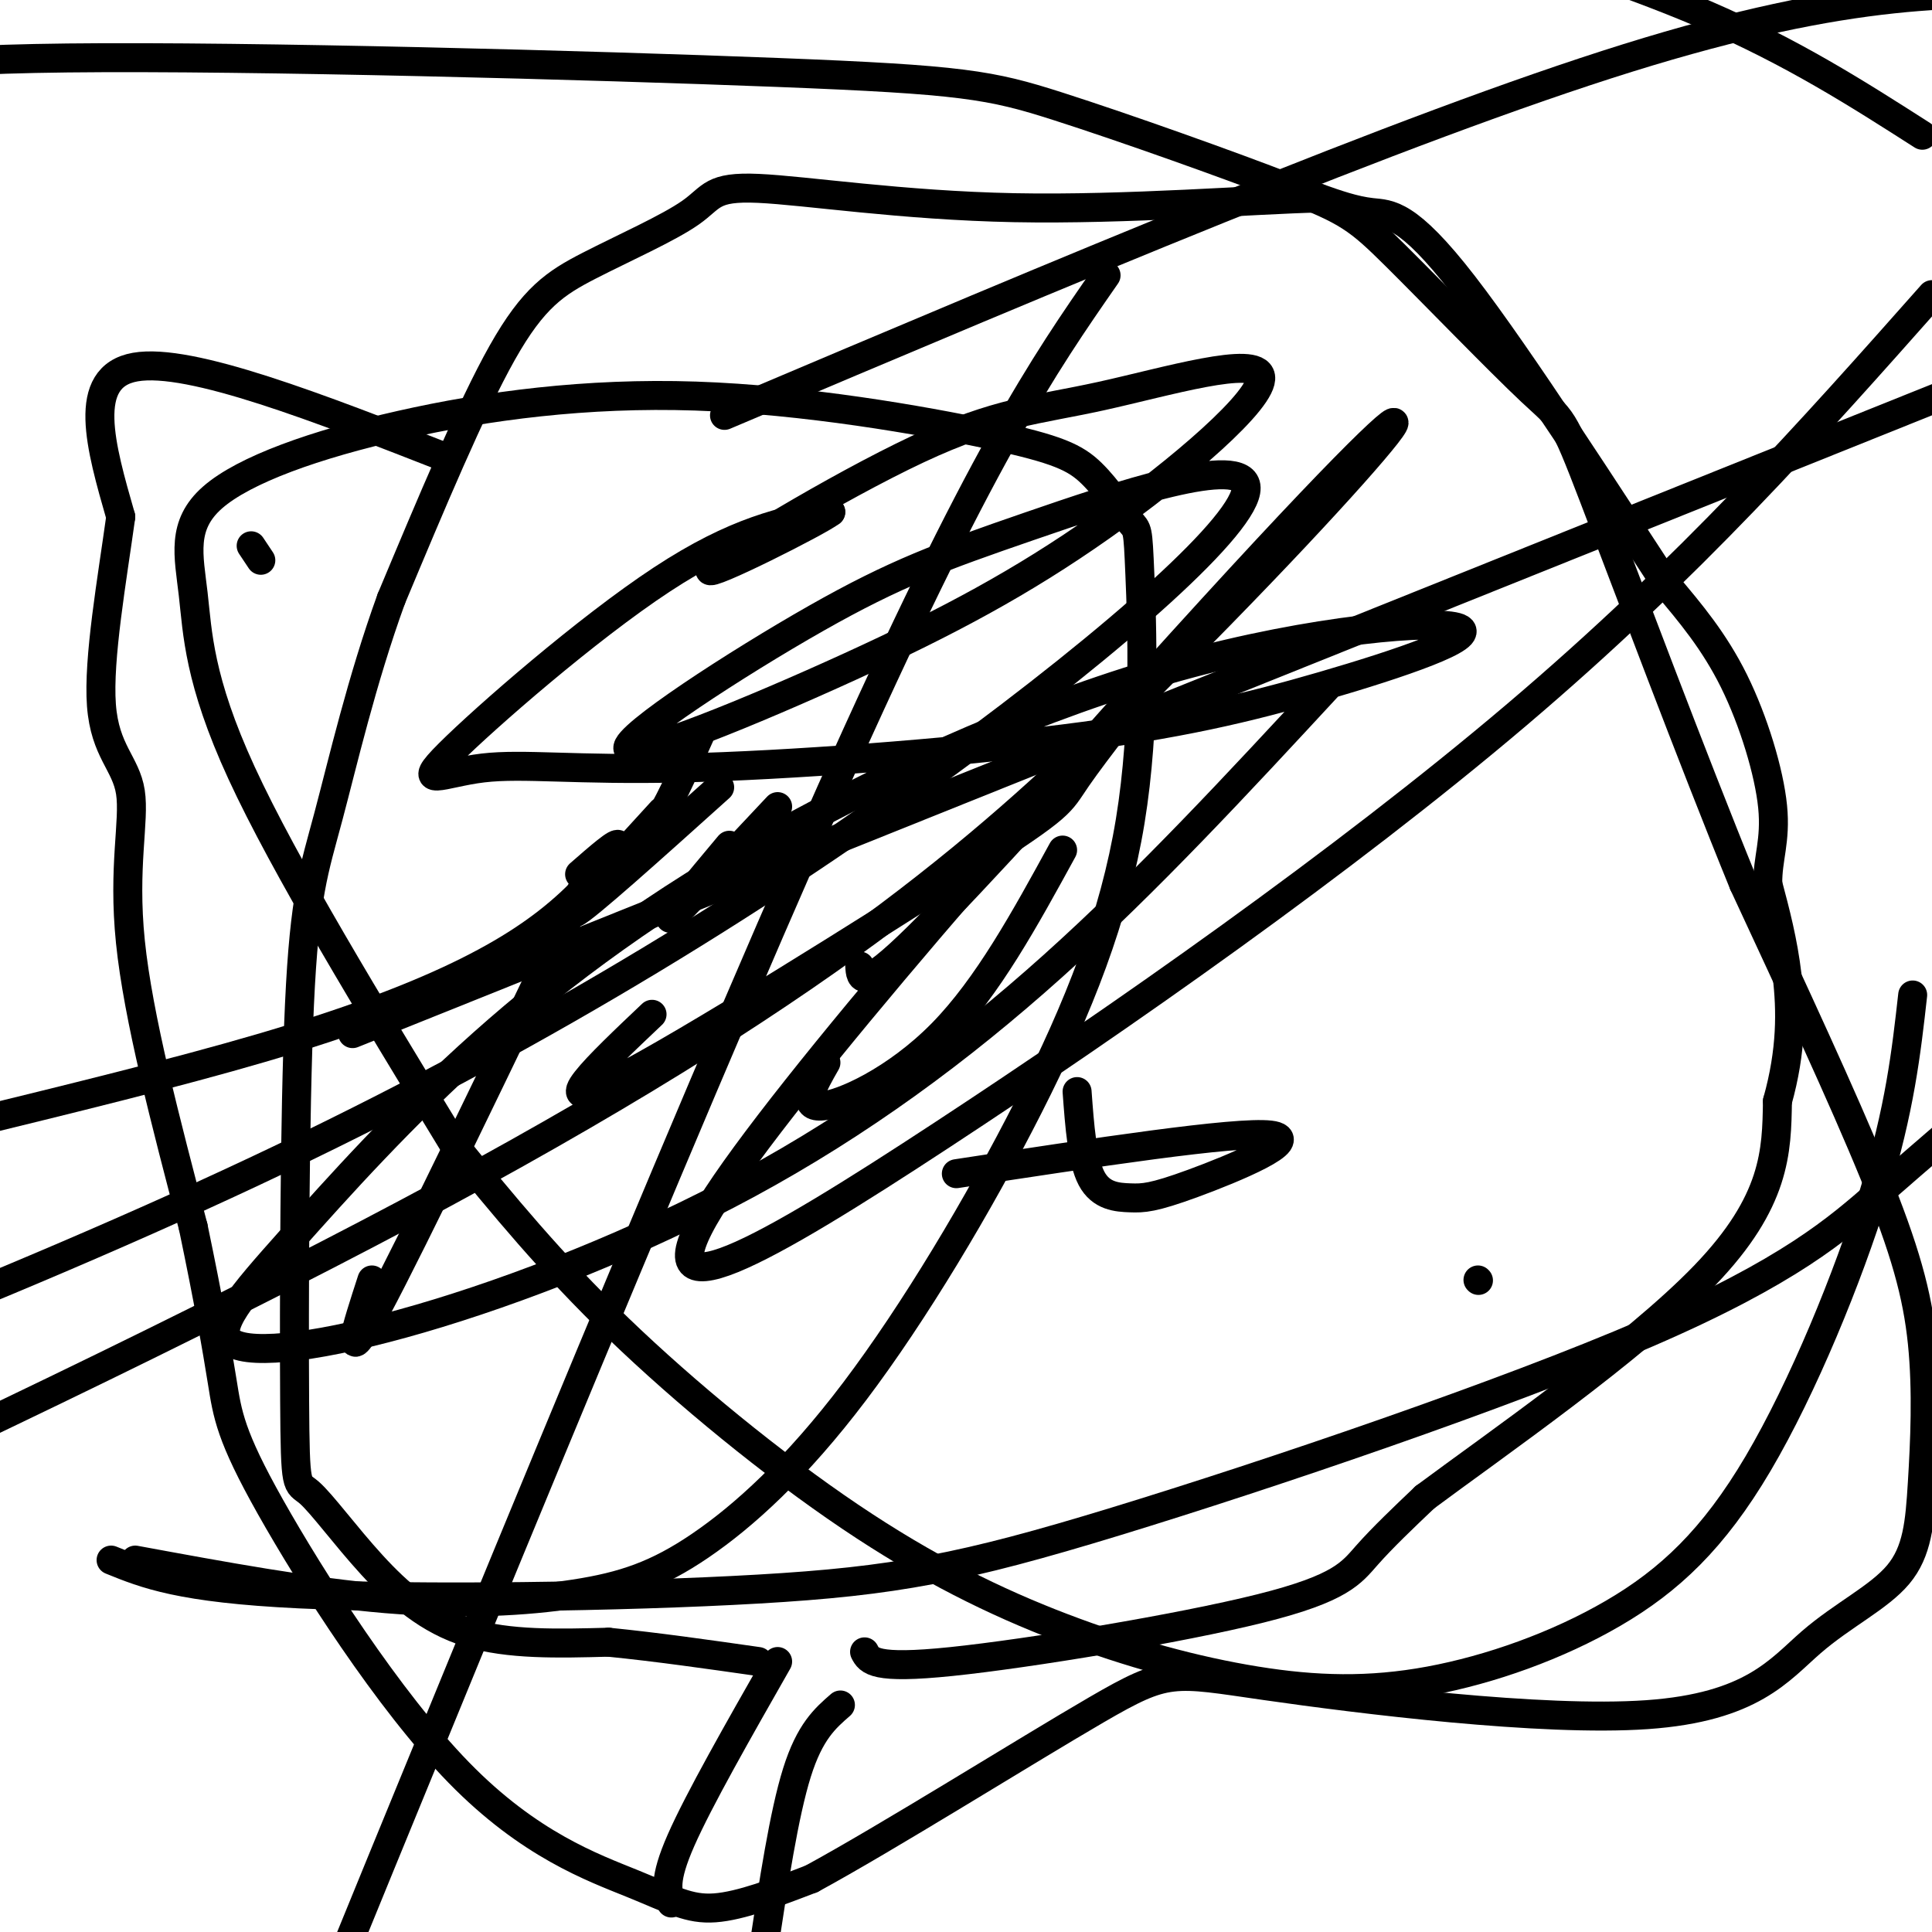
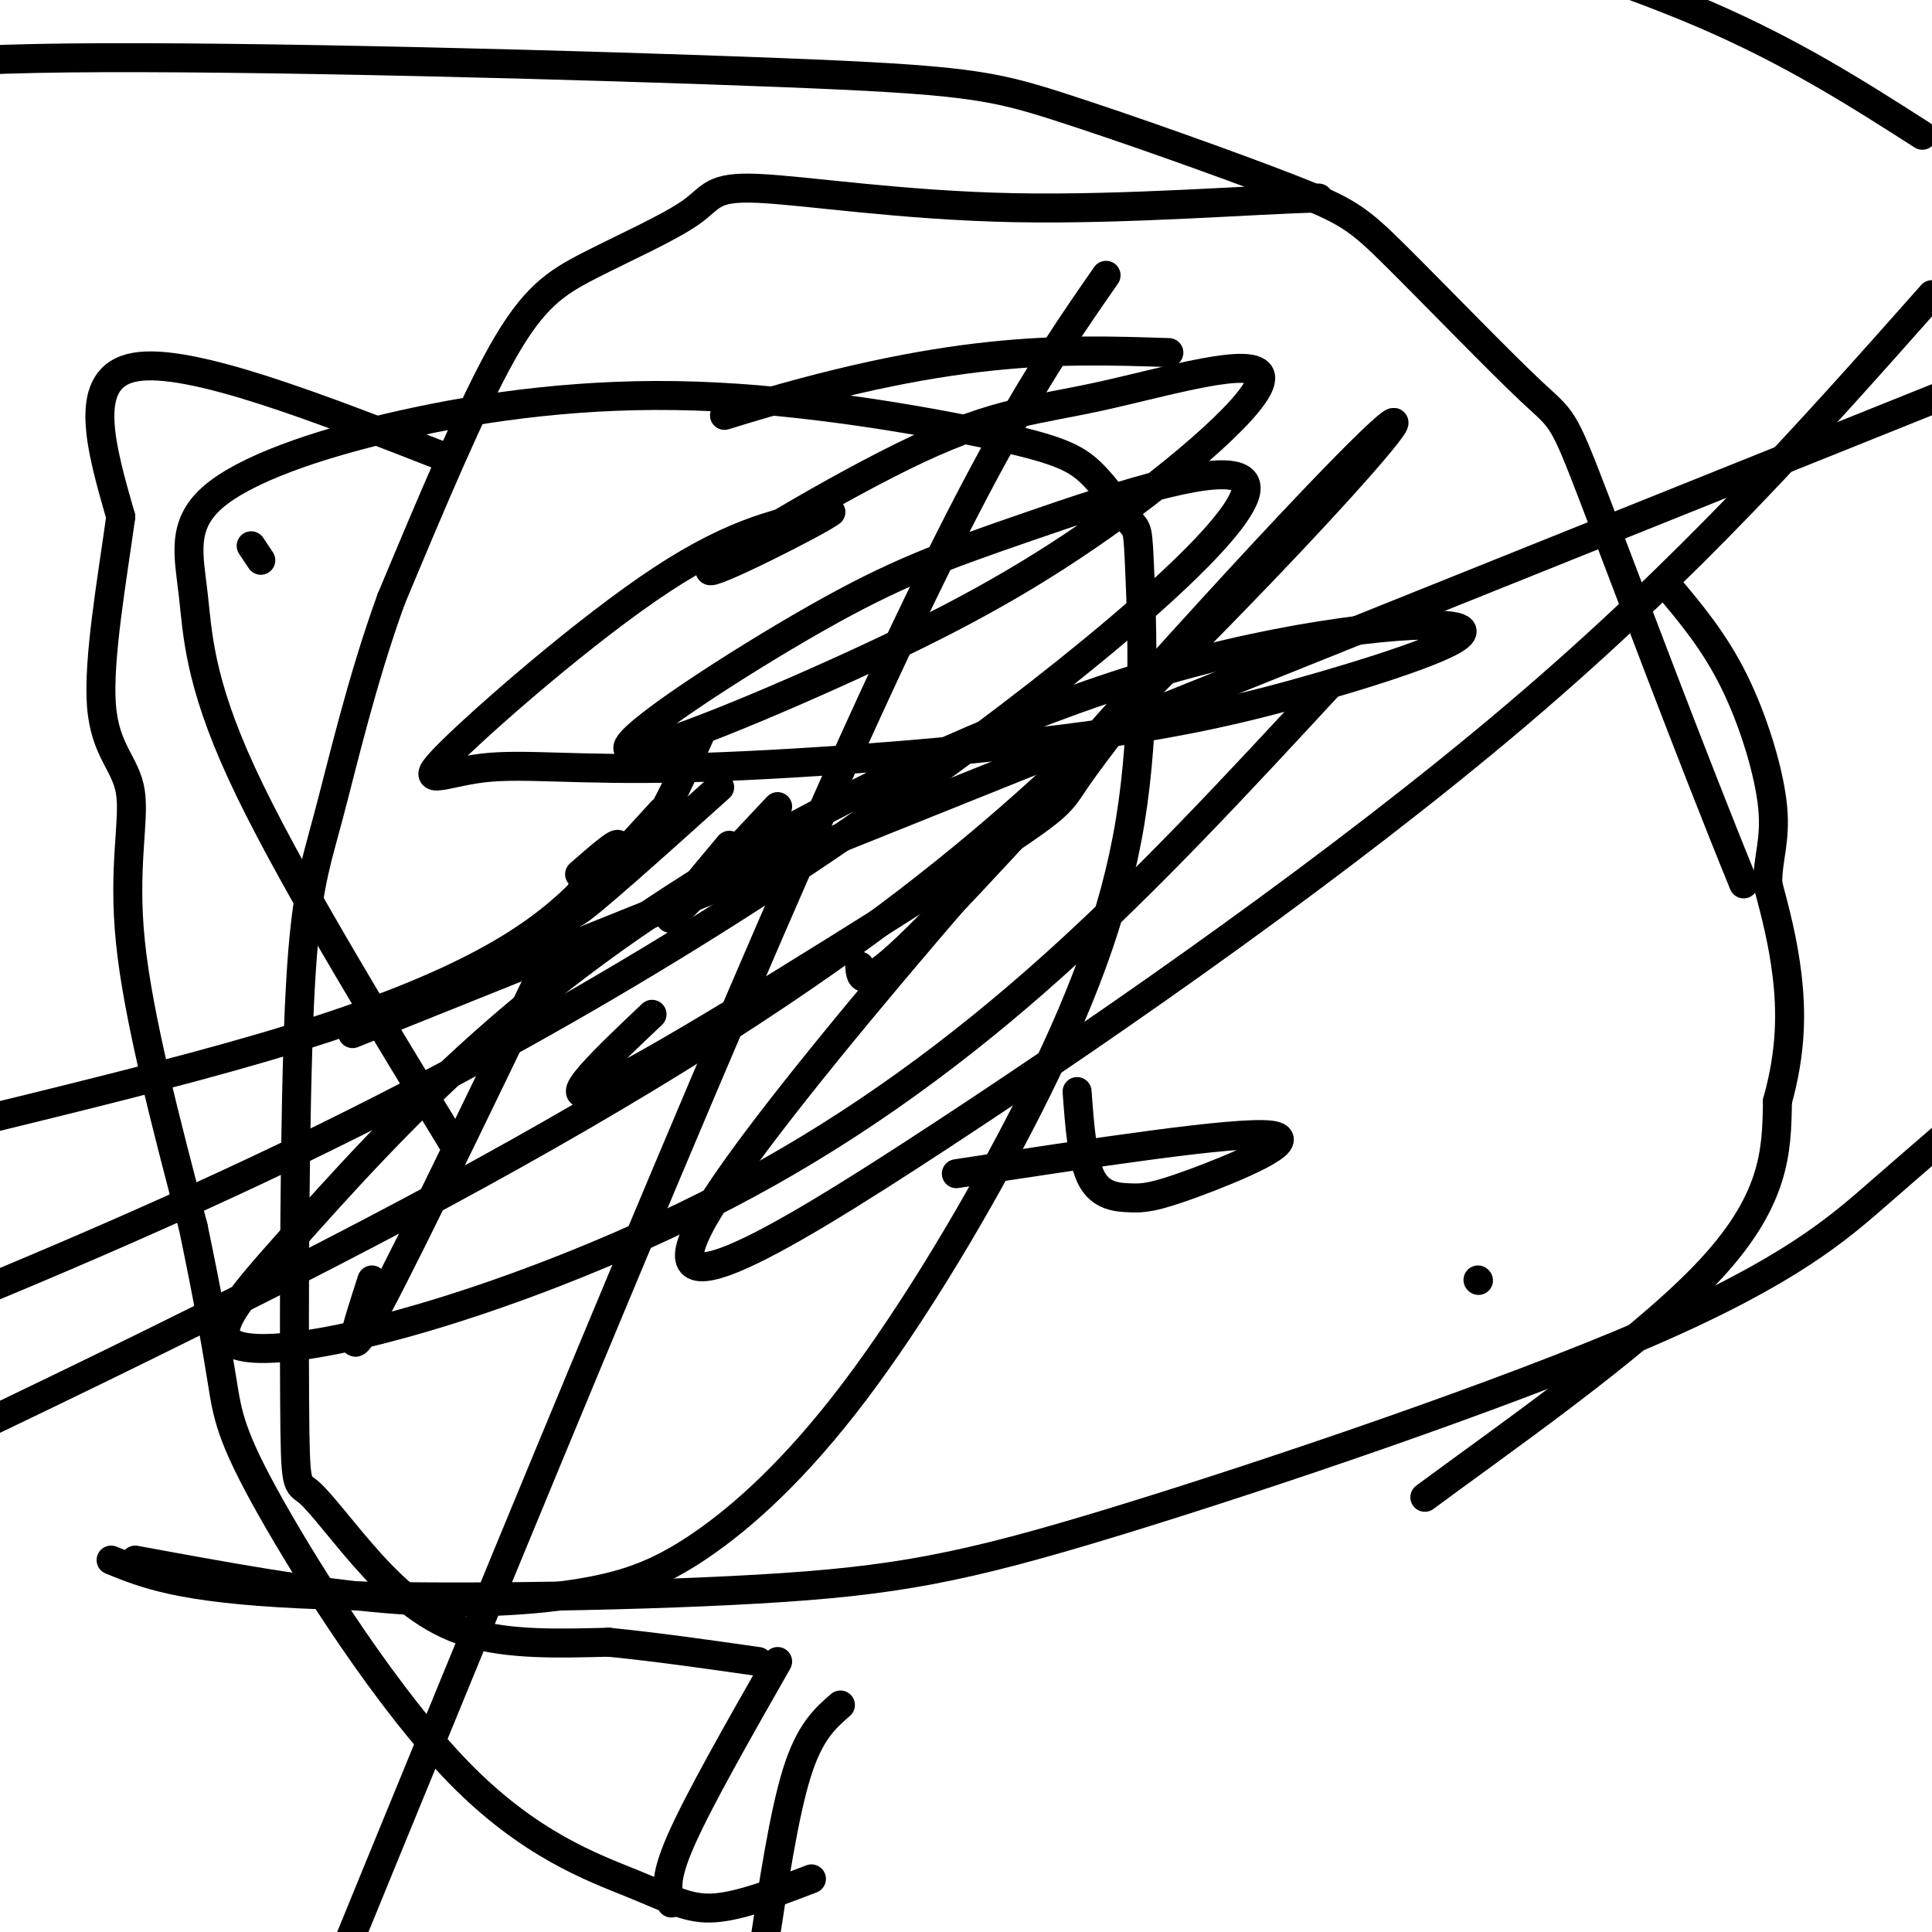
<svg xmlns="http://www.w3.org/2000/svg" viewBox="0 0 400 400" version="1.1">
  <g fill="none" stroke="#000000" stroke-width="6" stroke-linecap="round" stroke-linejoin="round">
    <path d="M161,344c-8.167,14.333 -16.333,28.667 -20,37c-3.667,8.333 -2.833,10.667 -2,13" />
    <path d="M174,353c-3.167,2.750 -6.333,5.500 -9,14c-2.667,8.500 -4.833,22.750 -7,37" />
-     <path d="M179,342c0.952,1.833 1.905,3.667 18,2c16.095,-1.667 47.333,-6.833 64,-11c16.667,-4.167 18.762,-7.333 22,-11c3.238,-3.667 7.619,-7.833 12,-12" />
    <path d="M295,310c14.089,-10.489 43.311,-30.711 58,-46c14.689,-15.289 14.844,-25.644 15,-36" />
    <path d="M368,228c2.956,-10.533 2.844,-18.867 2,-26c-0.844,-7.133 -2.422,-13.067 -4,-19" />
    <path d="M366,183c-0.083,-5.250 1.708,-8.875 1,-16c-0.708,-7.125 -3.917,-17.750 -8,-26c-4.083,-8.250 -9.042,-14.125 -14,-20" />
-     <path d="M345,121c-10.667,-16.262 -30.333,-46.917 -42,-62c-11.667,-15.083 -15.333,-14.595 -19,-15c-3.667,-0.405 -7.333,-1.702 -11,-3" />
    <path d="M273,41c-12.906,0.274 -39.671,2.459 -63,2c-23.329,-0.459 -43.221,-3.562 -53,-4c-9.779,-0.438 -9.446,1.790 -14,5c-4.554,3.210 -13.995,7.403 -21,11c-7.005,3.597 -11.573,6.599 -18,18c-6.427,11.401 -14.714,31.200 -23,51" />
    <path d="M81,124c-6.157,16.979 -10.049,33.927 -13,45c-2.951,11.073 -4.959,16.270 -6,39c-1.041,22.730 -1.113,62.991 -1,82c0.113,19.009 0.412,16.765 3,19c2.588,2.235 7.466,8.948 13,15c5.534,6.052 11.724,11.443 20,14c8.276,2.557 18.638,2.278 29,2" />
    <path d="M126,340c10.000,1.000 20.500,2.500 31,4" />
    <path d="M178,200c0.167,2.750 0.333,5.500 12,-6c11.667,-11.500 34.833,-37.250 58,-63" />
-     <path d="M220,176c-7.756,14.178 -15.511,28.356 -25,38c-9.489,9.644 -20.711,14.756 -25,15c-4.289,0.244 -1.644,-4.378 1,-9" />
    <path d="M237,142c2.593,-3.059 5.187,-6.118 2,-2c-3.187,4.118 -12.153,15.413 -16,21c-3.847,5.587 -2.574,5.466 -22,18c-19.426,12.534 -59.550,37.724 -74,45c-14.450,7.276 -3.225,-3.362 8,-14" />
    <path d="M161,167c-10.167,10.833 -20.333,21.667 -22,23c-1.667,1.333 5.167,-6.833 12,-15" />
    <path d="M149,163c-14.000,12.583 -28.000,25.167 -30,26c-2.000,0.833 8.000,-10.083 18,-21" />
    <path d="M145,152c-3.417,7.667 -6.833,15.333 -10,20c-3.167,4.667 -6.083,6.333 -9,8" />
    <path d="M122,181c-18.250,38.000 -36.500,76.000 -44,90c-7.500,14.000 -4.250,4.000 -1,-6" />
    <path d="M120,181c4.045,-3.534 8.089,-7.069 8,-6c-0.089,1.069 -4.313,6.740 -10,12c-5.687,5.260 -12.839,10.108 -23,15c-10.161,4.892 -23.332,9.826 -41,15c-17.668,5.174 -39.834,10.587 -62,16" />
    <path d="M52,113c0.000,0.000 2.000,3.000 2,3" />
    <path d="M306,265c0.000,0.000 0.100,0.100 0.1,0.1" />
    <path d="M93,95c-26.833,-10.500 -53.667,-21.000 -65,-19c-11.333,2.000 -7.167,16.500 -3,31" />
    <path d="M25,107c-1.775,12.844 -4.713,29.453 -4,39c0.713,9.547 5.077,12.032 6,18c0.923,5.968 -1.593,15.419 0,31c1.593,15.581 7.297,37.290 13,59" />
    <path d="M40,254c3.256,15.599 4.895,25.095 6,32c1.105,6.905 1.677,11.218 10,26c8.323,14.782 24.396,40.034 39,55c14.604,14.966 27.740,19.645 36,23c8.260,3.355 11.646,5.387 17,5c5.354,-0.387 12.677,-3.194 20,-6" />
-     <path d="M168,389c15.489,-8.402 44.213,-26.405 59,-35c14.787,-8.595 15.639,-7.780 35,-5c19.361,2.780 57.231,7.525 79,6c21.769,-1.525 27.438,-9.319 34,-15c6.562,-5.681 14.018,-9.249 18,-14c3.982,-4.751 4.490,-10.686 5,-19c0.510,-8.314 1.022,-19.008 0,-29c-1.022,-9.992 -3.578,-19.284 -10,-35c-6.422,-15.716 -16.711,-37.858 -27,-60" />
    <path d="M361,183c-10.818,-26.479 -24.363,-62.676 -31,-80c-6.637,-17.324 -6.366,-15.773 -13,-22c-6.634,-6.227 -20.174,-20.230 -28,-28c-7.826,-7.770 -9.937,-9.306 -22,-14c-12.063,-4.694 -34.079,-12.547 -48,-17c-13.921,-4.453 -19.748,-5.507 -58,-7c-38.252,-1.493 -108.929,-3.427 -147,-3c-38.071,0.427 -43.535,3.213 -49,6" />
    <path d="M23,323c7.170,2.910 14.340,5.820 39,7c24.660,1.180 66.809,0.631 95,-1c28.191,-1.631 42.422,-4.344 74,-14c31.578,-9.656 80.502,-26.253 110,-39c29.498,-12.747 39.571,-21.642 48,-29c8.429,-7.358 15.215,-13.179 22,-19" />
    <path d="M398,28c-13.417,-8.583 -26.833,-17.167 -45,-25c-18.167,-7.833 -41.083,-14.917 -64,-22" />
    <path d="M28,323c18.156,3.349 36.313,6.699 52,8c15.687,1.301 28.905,0.554 39,-1c10.095,-1.554 17.066,-3.914 26,-10c8.934,-6.086 19.832,-15.899 32,-32c12.168,-16.101 25.607,-38.490 36,-59c10.393,-20.510 17.742,-39.142 21,-59c3.258,-19.858 2.426,-40.944 2,-51c-0.426,-10.056 -0.446,-9.082 -2,-11c-1.554,-1.918 -4.644,-6.728 -8,-10c-3.356,-3.272 -6.980,-5.006 -21,-8c-14.020,-2.994 -38.435,-7.249 -61,-8c-22.565,-0.751 -43.278,2.000 -61,6c-17.722,4.000 -32.451,9.247 -39,15c-6.549,5.753 -4.917,12.010 -4,20c0.917,7.990 1.119,17.711 10,37c8.881,19.289 26.440,48.144 44,77" />
-     <path d="M94,237c10.004,12.258 20.008,24.516 34,38c13.992,13.484 31.971,28.196 48,39c16.029,10.804 30.107,17.702 44,23c13.893,5.298 27.601,8.995 40,11c12.399,2.005 23.488,2.316 36,0c12.512,-2.316 26.446,-7.260 38,-14c11.554,-6.740 20.726,-15.276 30,-31c9.274,-15.724 18.650,-38.635 24,-56c5.350,-17.365 6.675,-29.182 8,-41" />
    <path d="M229,57c-12.917,18.583 -25.833,37.167 -57,107c-31.167,69.833 -80.583,190.917 -130,312" />
    <path d="M198,243c28.949,-4.419 57.898,-8.839 65,-8c7.102,0.839 -7.643,6.936 -16,10c-8.357,3.064 -10.327,3.094 -13,3c-2.673,-0.094 -6.049,-0.313 -8,-4c-1.951,-3.687 -2.475,-10.844 -3,-18" />
    <path d="M275,142c-18.693,20.199 -37.386,40.399 -57,58c-19.614,17.601 -40.148,32.605 -63,45c-22.852,12.395 -48.022,22.182 -68,28c-19.978,5.818 -34.764,7.668 -39,5c-4.236,-2.668 2.078,-9.853 12,-21c9.922,-11.147 23.451,-26.257 40,-41c16.549,-14.743 36.118,-29.118 61,-43c24.882,-13.882 55.078,-27.272 83,-35c27.922,-7.728 53.569,-9.793 58,-8c4.431,1.793 -12.356,7.444 -28,12c-15.644,4.556 -30.146,8.016 -54,11c-23.854,2.984 -57.060,5.493 -79,6c-21.940,0.507 -32.613,-0.988 -41,0c-8.387,0.988 -14.489,4.458 -7,-3c7.489,-7.458 28.568,-25.845 44,-36c15.432,-10.155 25.216,-12.077 35,-14" />
    <path d="M172,106c-2.410,1.937 -25.936,13.780 -25,12c0.936,-1.780 26.333,-17.181 43,-25c16.667,-7.819 24.604,-8.054 38,-11c13.396,-2.946 32.252,-8.601 33,-4c0.748,4.601 -16.614,19.459 -33,31c-16.386,11.541 -31.798,19.766 -52,29c-20.202,9.234 -45.194,19.478 -46,17c-0.806,-2.478 22.574,-17.680 39,-27c16.426,-9.320 25.899,-12.760 44,-19c18.101,-6.240 44.831,-15.281 45,-8c0.169,7.281 -26.224,30.883 -62,57c-35.776,26.117 -80.936,54.748 -138,82c-57.064,27.252 -126.032,53.126 -195,79" />
-     <path d="M150,86c70.250,-29.750 140.500,-59.500 187,-74c46.500,-14.500 69.250,-13.750 92,-13" />
+     <path d="M150,86c46.500,-14.500 69.250,-13.750 92,-13" />
    <path d="M400,61c-25.075,28.281 -50.150,56.561 -86,87c-35.850,30.439 -82.473,63.035 -119,87c-36.527,23.965 -62.956,39.299 -48,15c14.956,-24.299 71.298,-88.229 104,-124c32.702,-35.771 41.766,-43.382 36,-36c-5.766,7.382 -26.360,29.757 -53,56c-26.640,26.243 -59.326,56.355 -142,101c-82.674,44.645 -215.337,103.822 -348,163" />
    <path d="M73,214c0.000,0.000 441.000,-177.000 441,-177" />
  </g>
</svg>